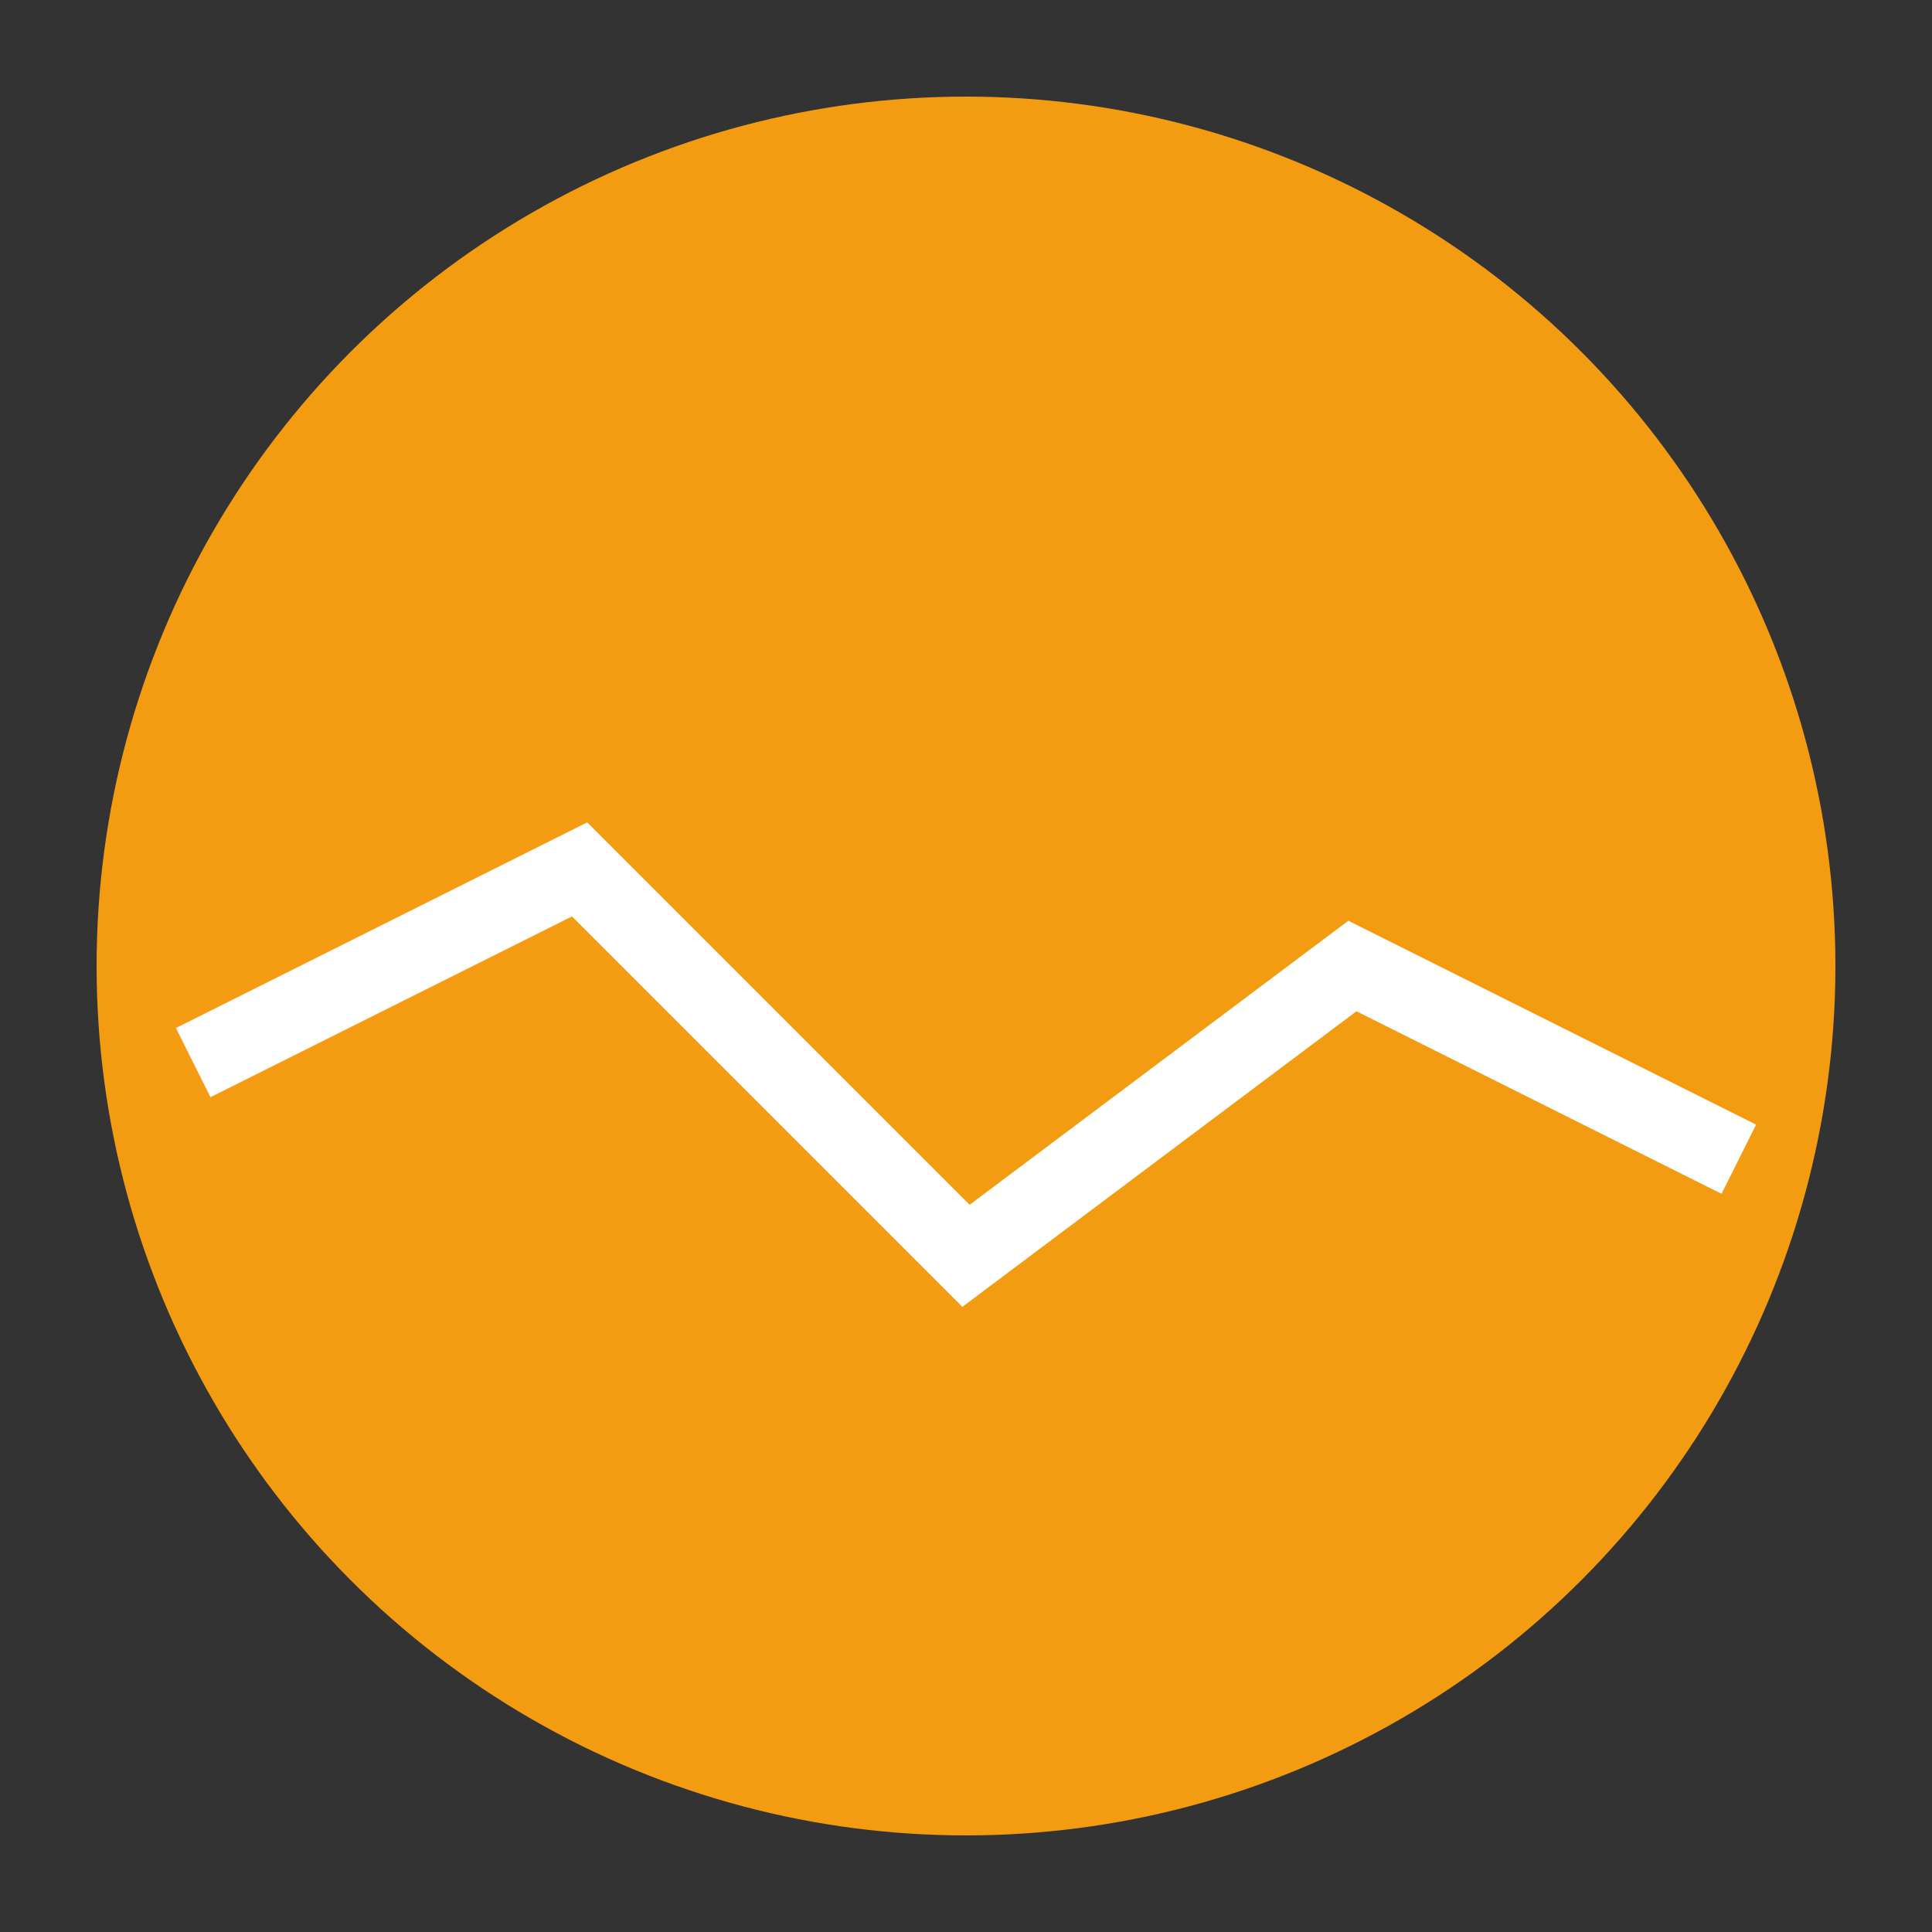
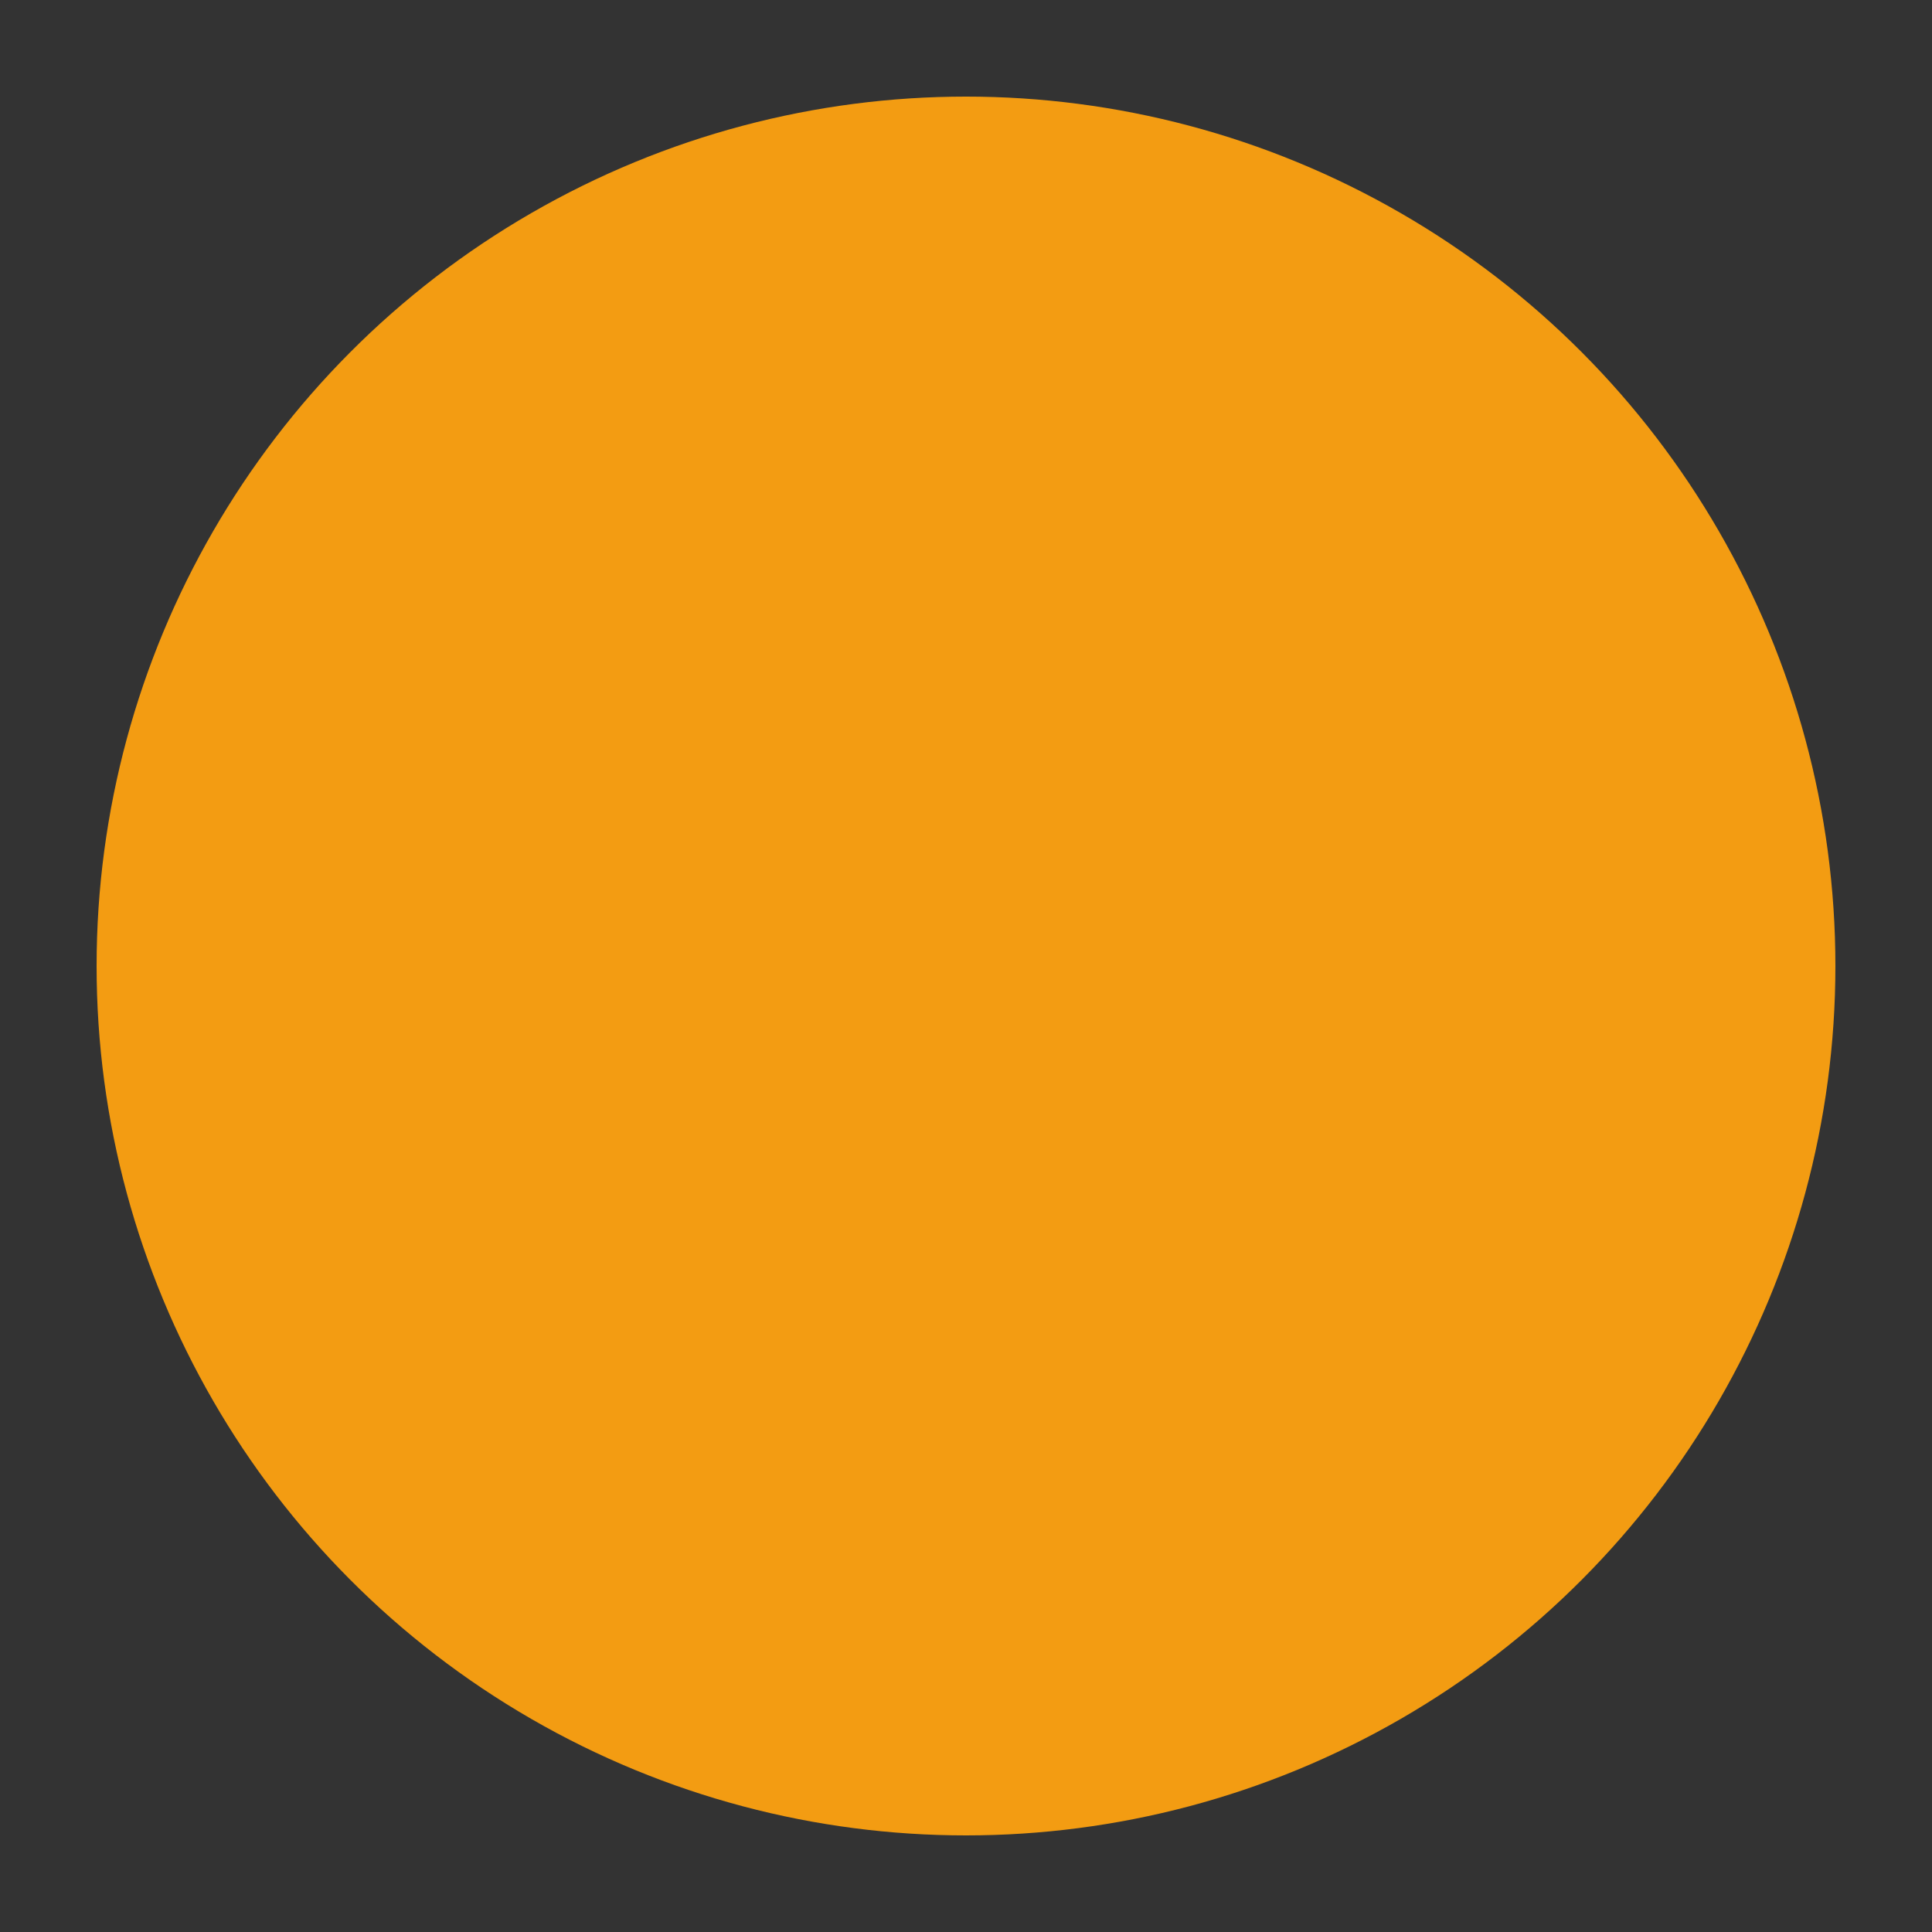
<svg xmlns="http://www.w3.org/2000/svg" width="60" height="60" viewBox="0 0 100 100">
  <rect x="0" y="0" width="100" height="100" fill="#333333" stroke="none" />
  <circle cx="50" cy="50" r="45" fill="#f39c12" />
-   <polyline points="10,55 30,45 50,65 70,50 90,60" fill="none" stroke="white" stroke-width="4" />
</svg>